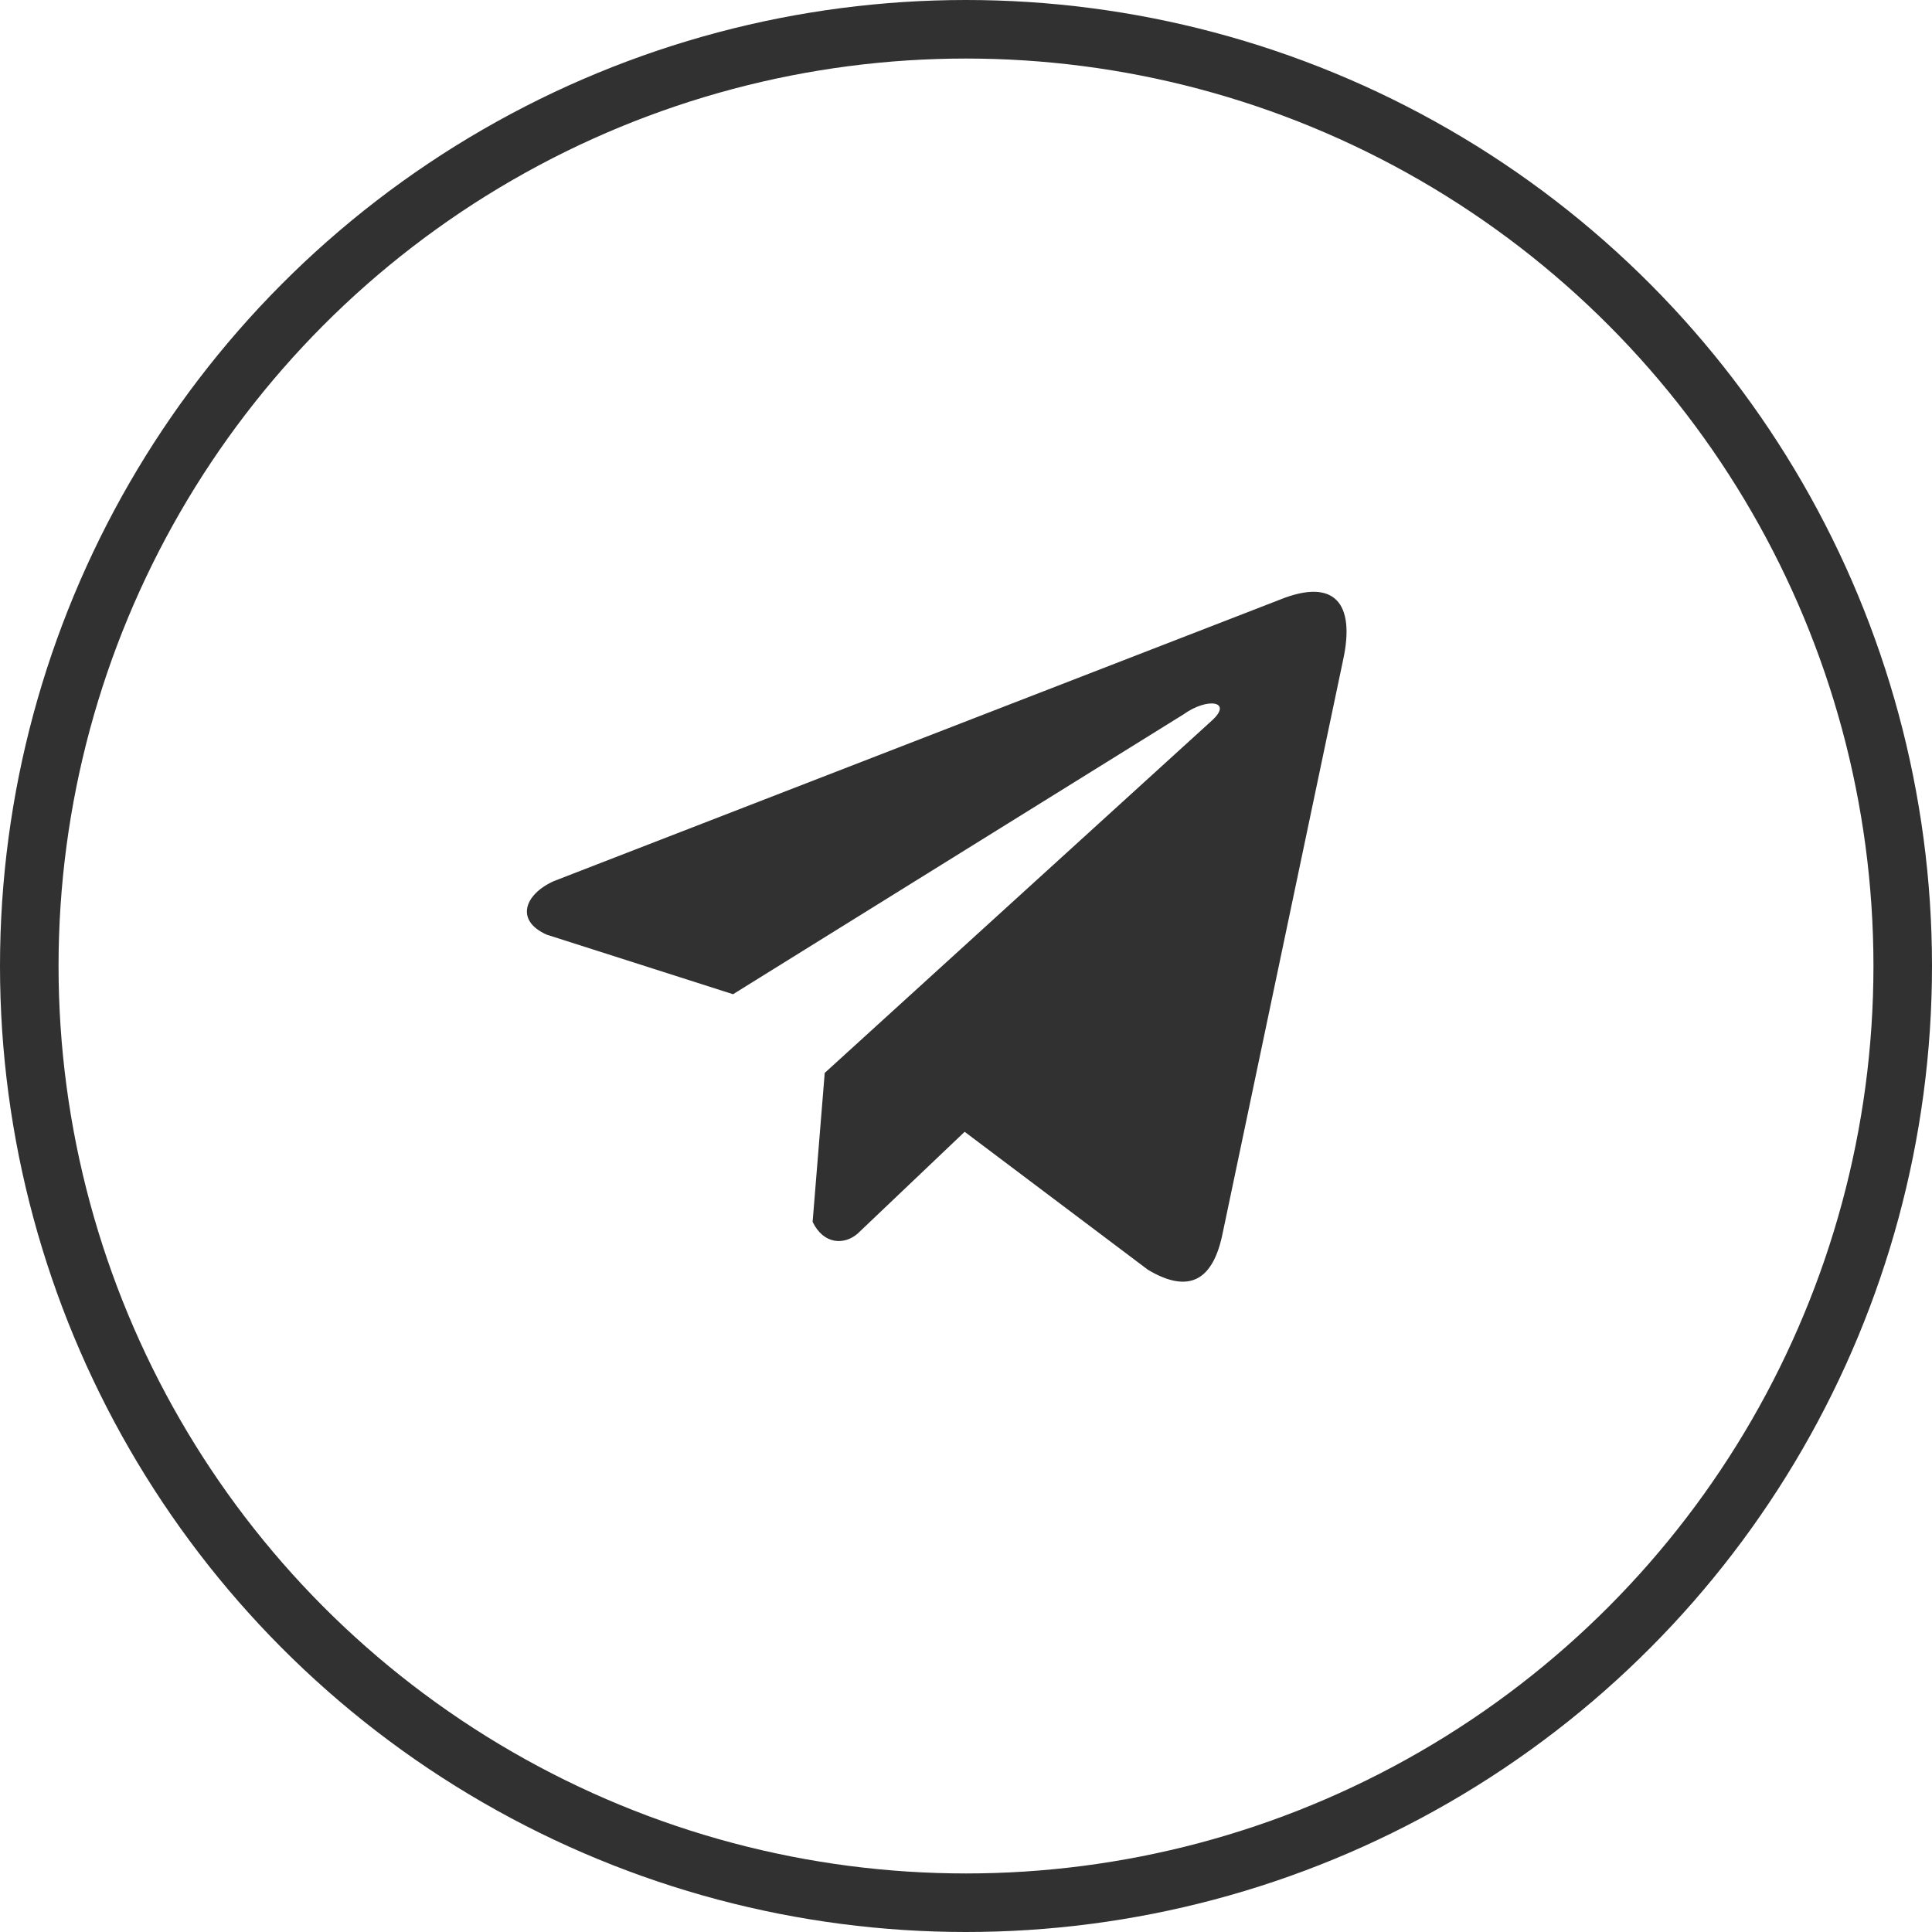
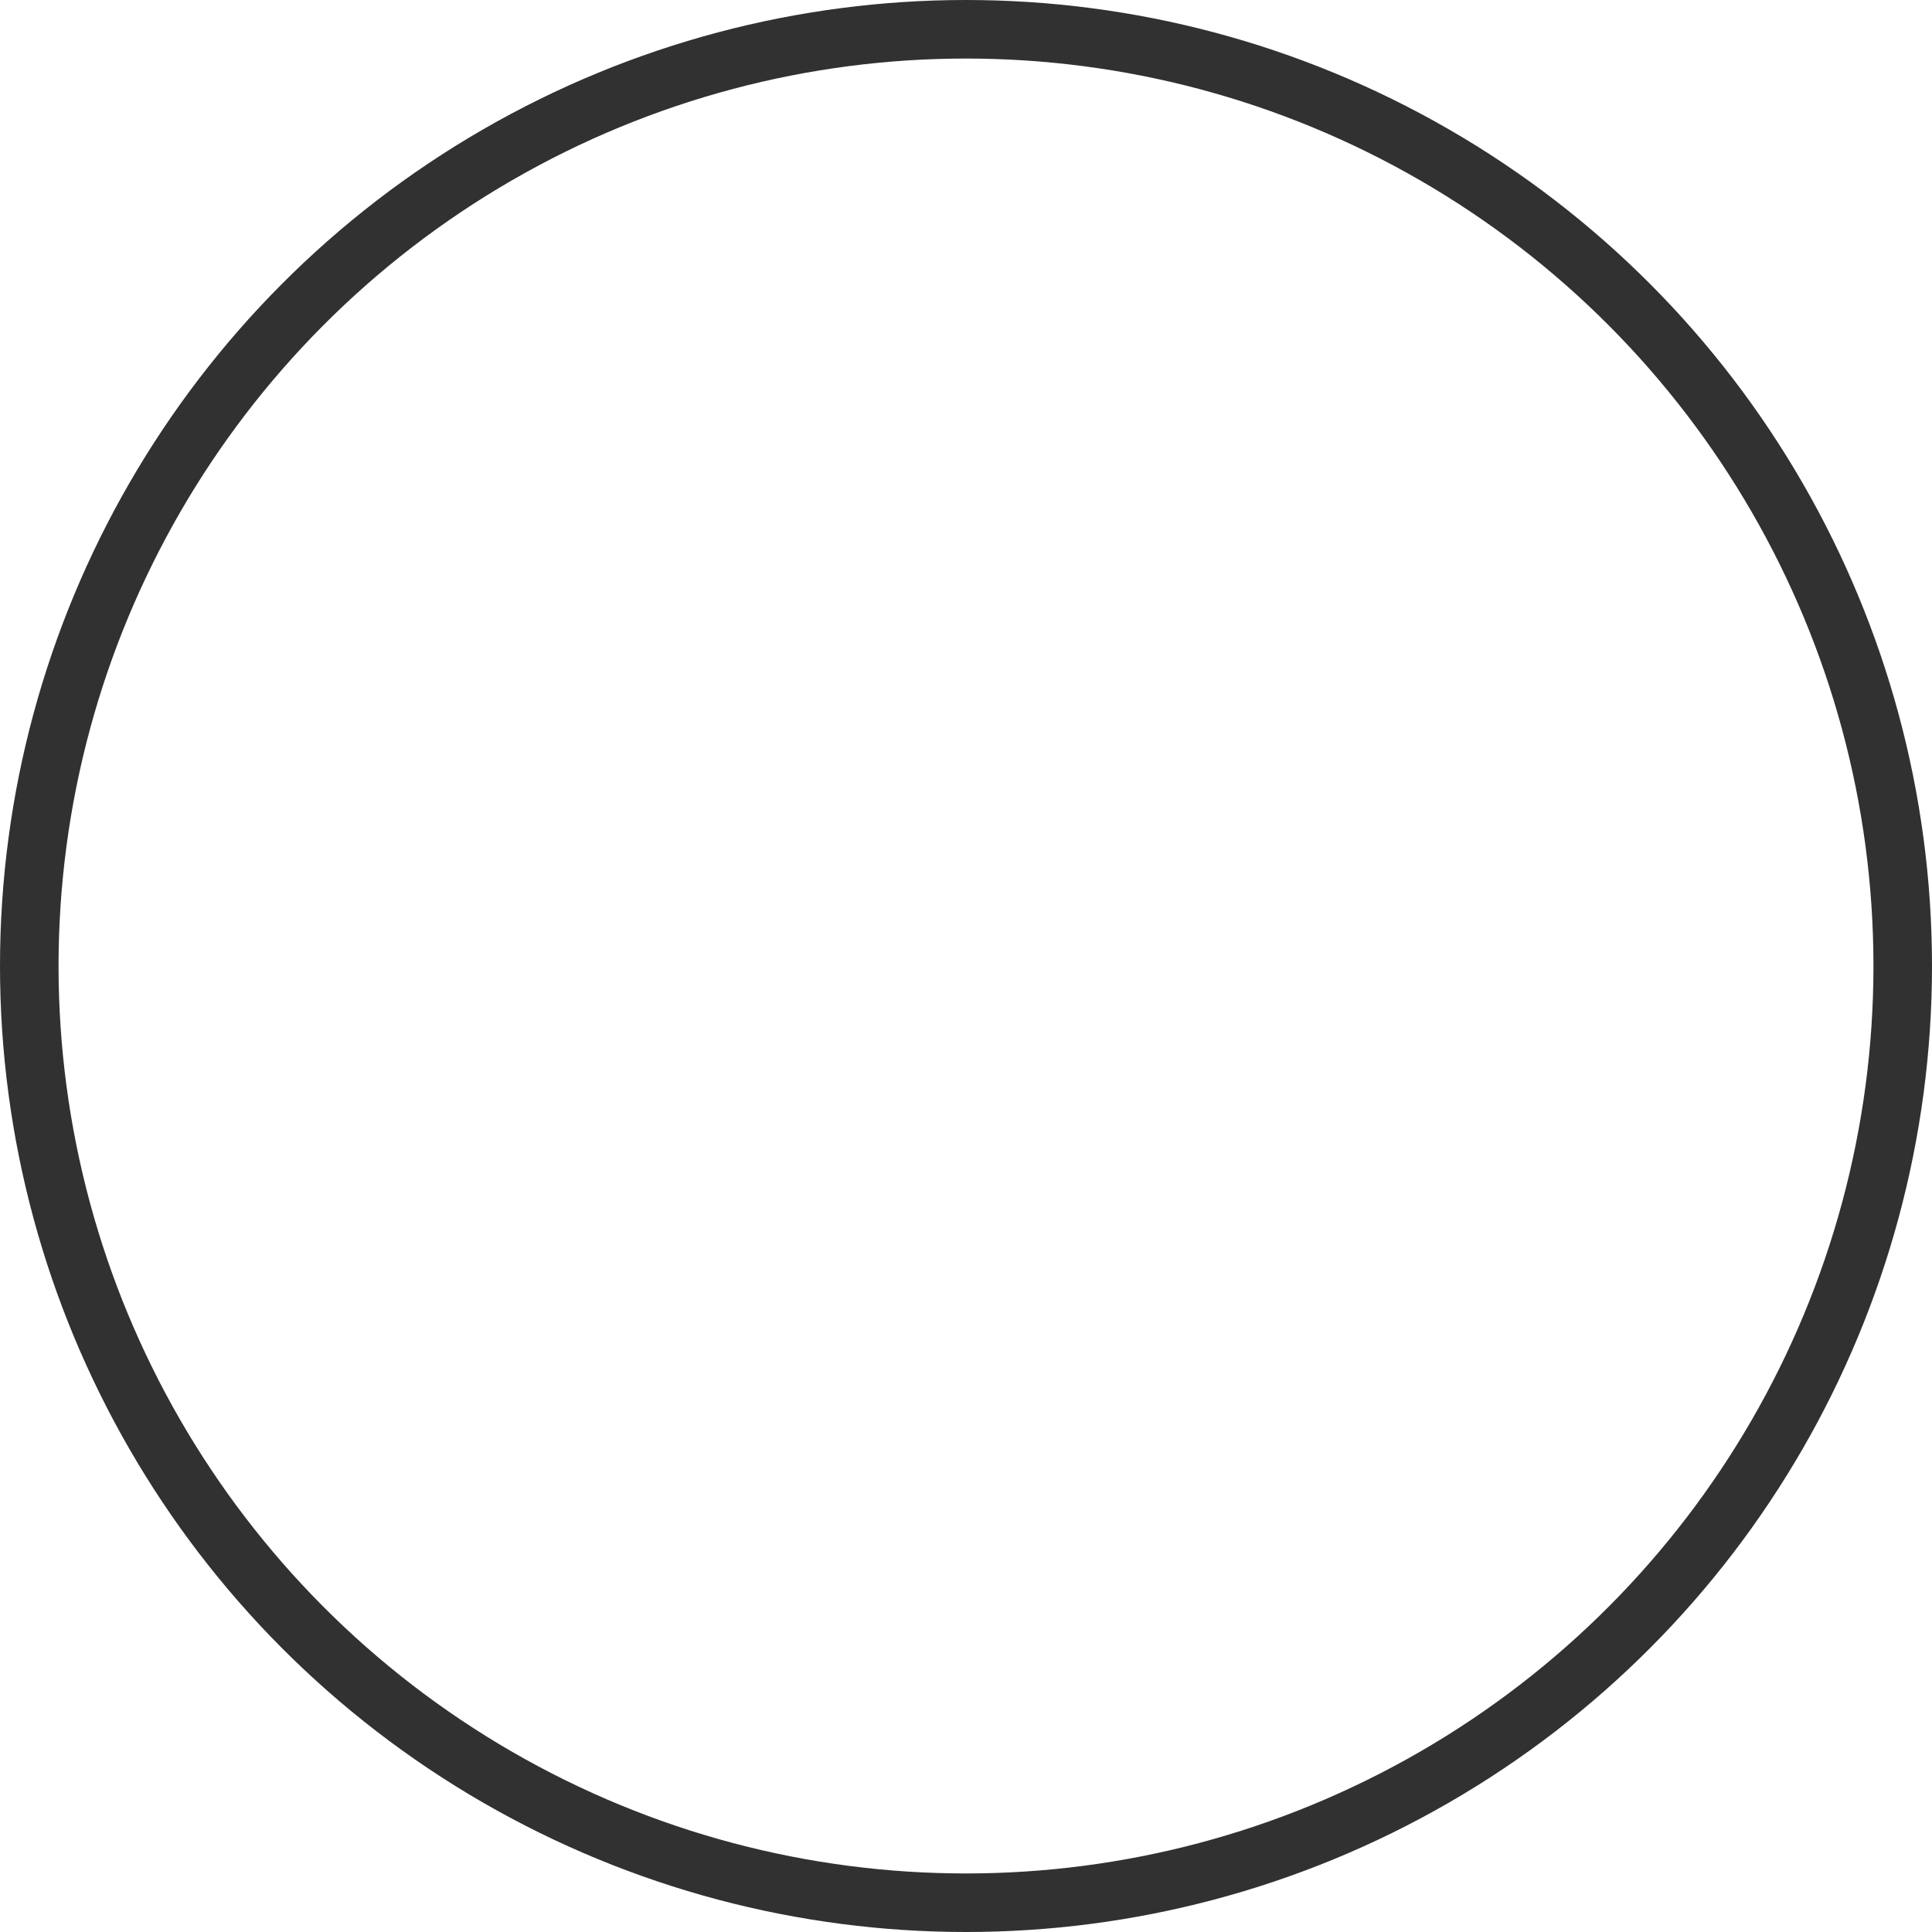
<svg xmlns="http://www.w3.org/2000/svg" width="33" height="33" viewBox="0 0 33 33" fill="none">
  <g clip-path="url(#clip0_101_26)">
    <circle cx="16.5" cy="16.5" r="16" stroke="#313131" />
    <g clip-path="url(#clip1_101_26)">
-       <path d="M21.863 10.242L9.46 15.05C8.961 15.274 8.792 15.722 9.339 15.965L12.521 16.982L20.215 12.202C20.635 11.902 21.065 11.982 20.695 12.312L14.087 18.326L13.88 20.871C14.072 21.264 14.424 21.266 14.649 21.071L16.477 19.332L19.608 21.689C20.335 22.122 20.731 21.842 20.887 21.049L22.941 11.274C23.154 10.298 22.79 9.868 21.863 10.242Z" fill="#313131" />
-     </g>
+       </g>
  </g>
  <defs>
    <clipPath id="clip0_101_26">
      <rect width="33" height="33" fill="white" />
    </clipPath>
    <clipPath id="clip1_101_26">
-       <rect width="14" height="14" fill="white" transform="translate(9 9)" />
-     </clipPath>
+       </clipPath>
  </defs>
</svg>